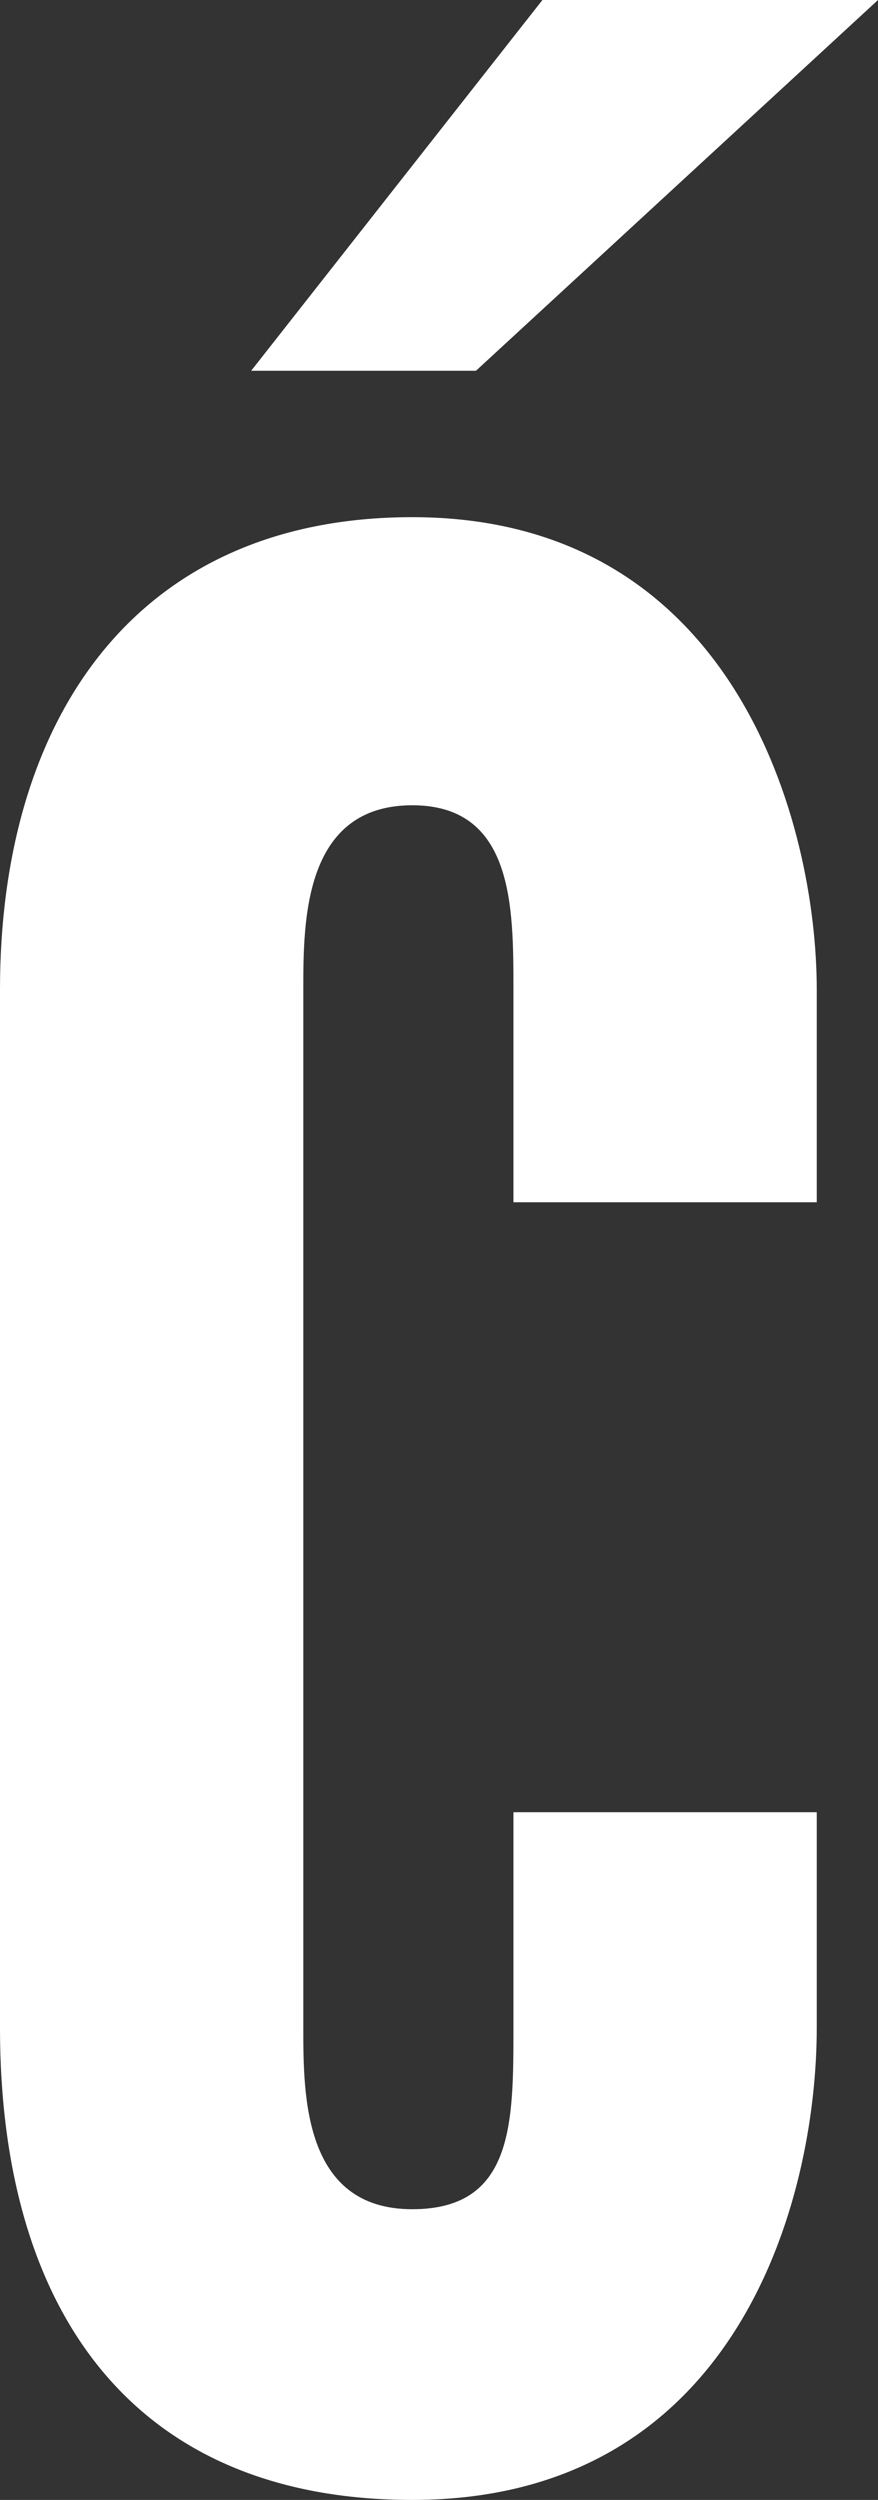
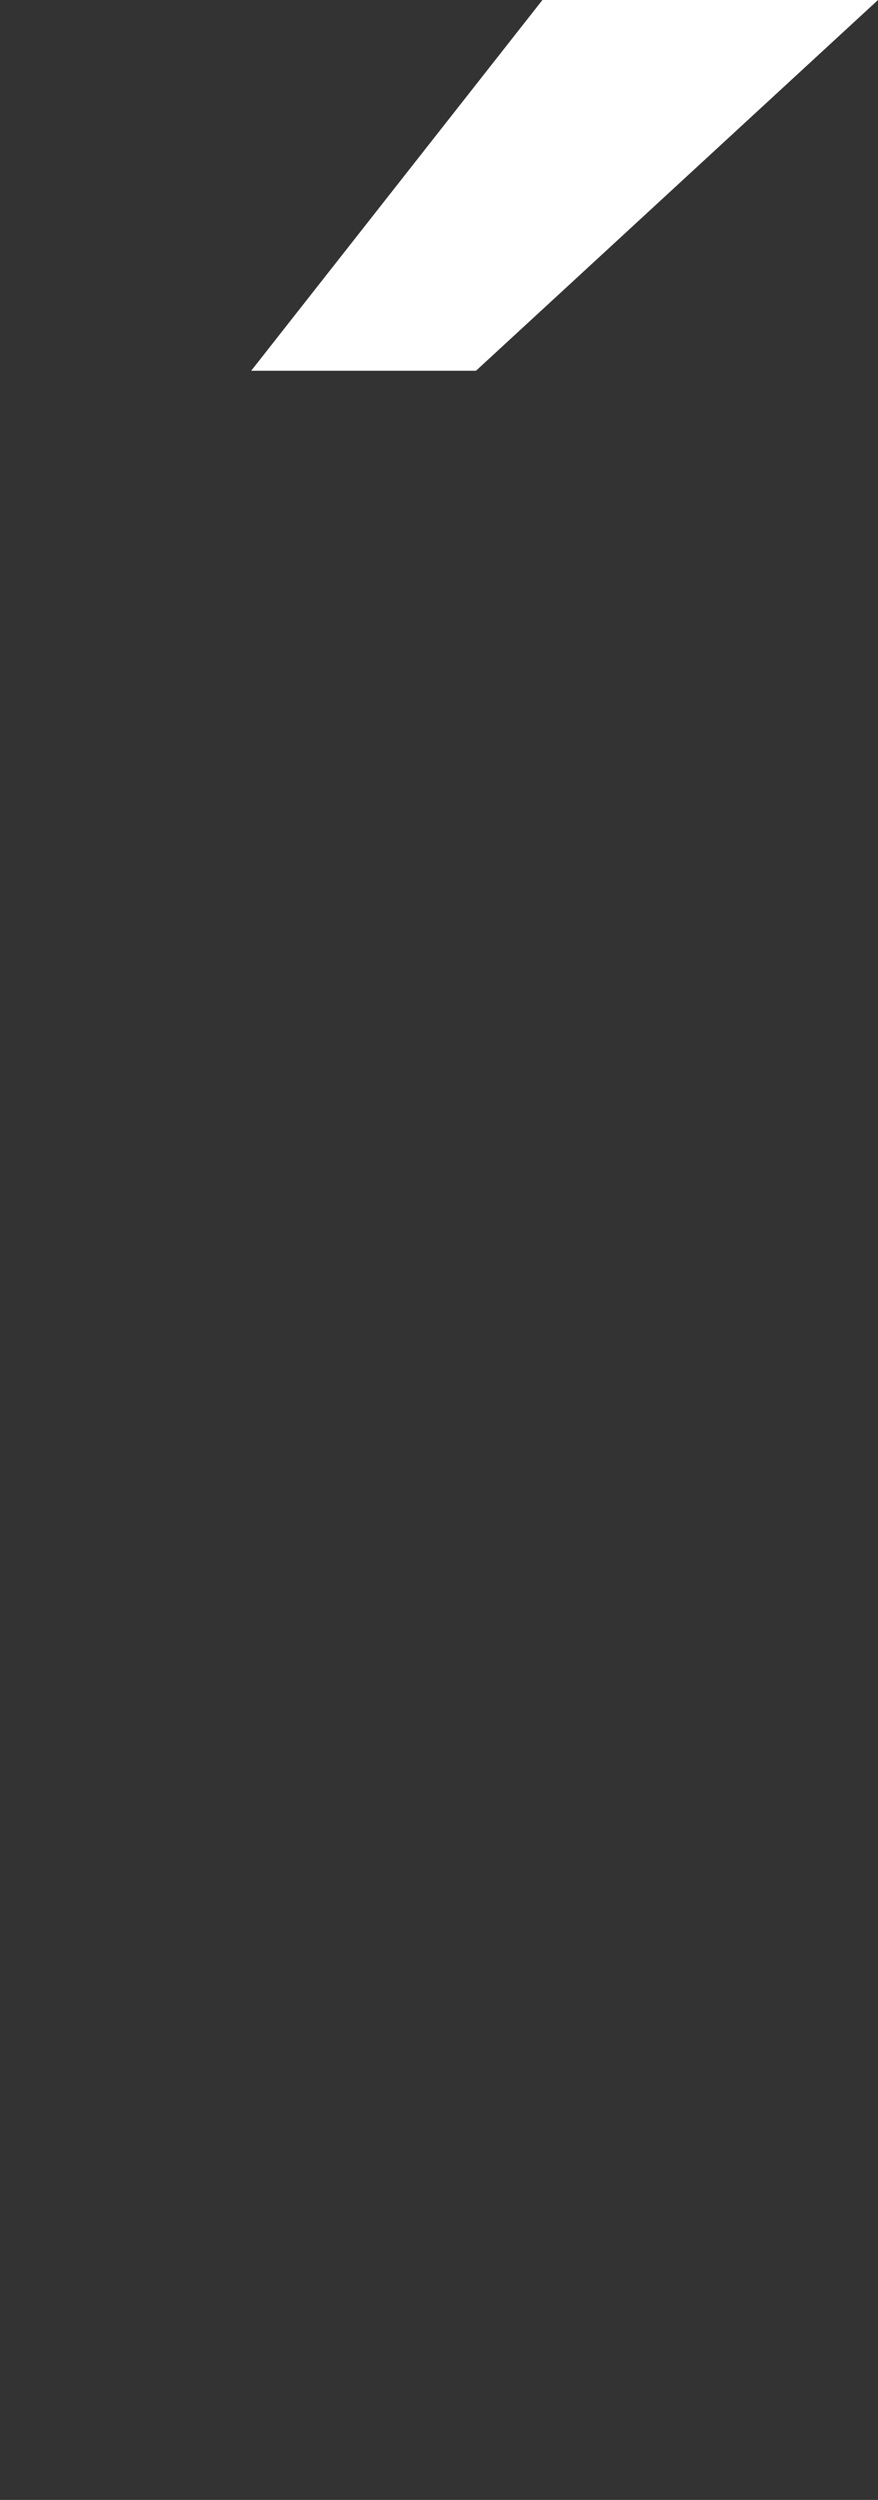
<svg xmlns="http://www.w3.org/2000/svg" id="Layer_1" viewBox="0 0 53.9 153.33">
  <rect x="0" y="0" width="53.9" height="153.33" fill="#333333" stroke="none" />
  <defs>
    <style>.cls-1{fill:#fff;}</style>
  </defs>
-   <path class="cls-1" d="M25.31,153.33c-17.03,0-25.31-11.46-25.31-28.97v-63.67c0-16.55,8.28-28.97,25.31-28.97,19.9,0,24.83,18.94,24.83,28.97v13.05h-18.62v-13.05c0-5.09,0-11.3-6.21-11.3-6.69,0-6.69,7.16-6.69,11.3v63.67c0,4.14,0,11.14,6.69,11.14,6.21,0,6.21-5.25,6.21-11.14v-13.21h18.62v13.21c0,10.67-4.93,28.97-24.83,28.97Z" />
  <polygon class="cls-1" points="53.9 0 29.22 22.74 15.42 22.74 33.3 0 53.9 0" />
</svg>